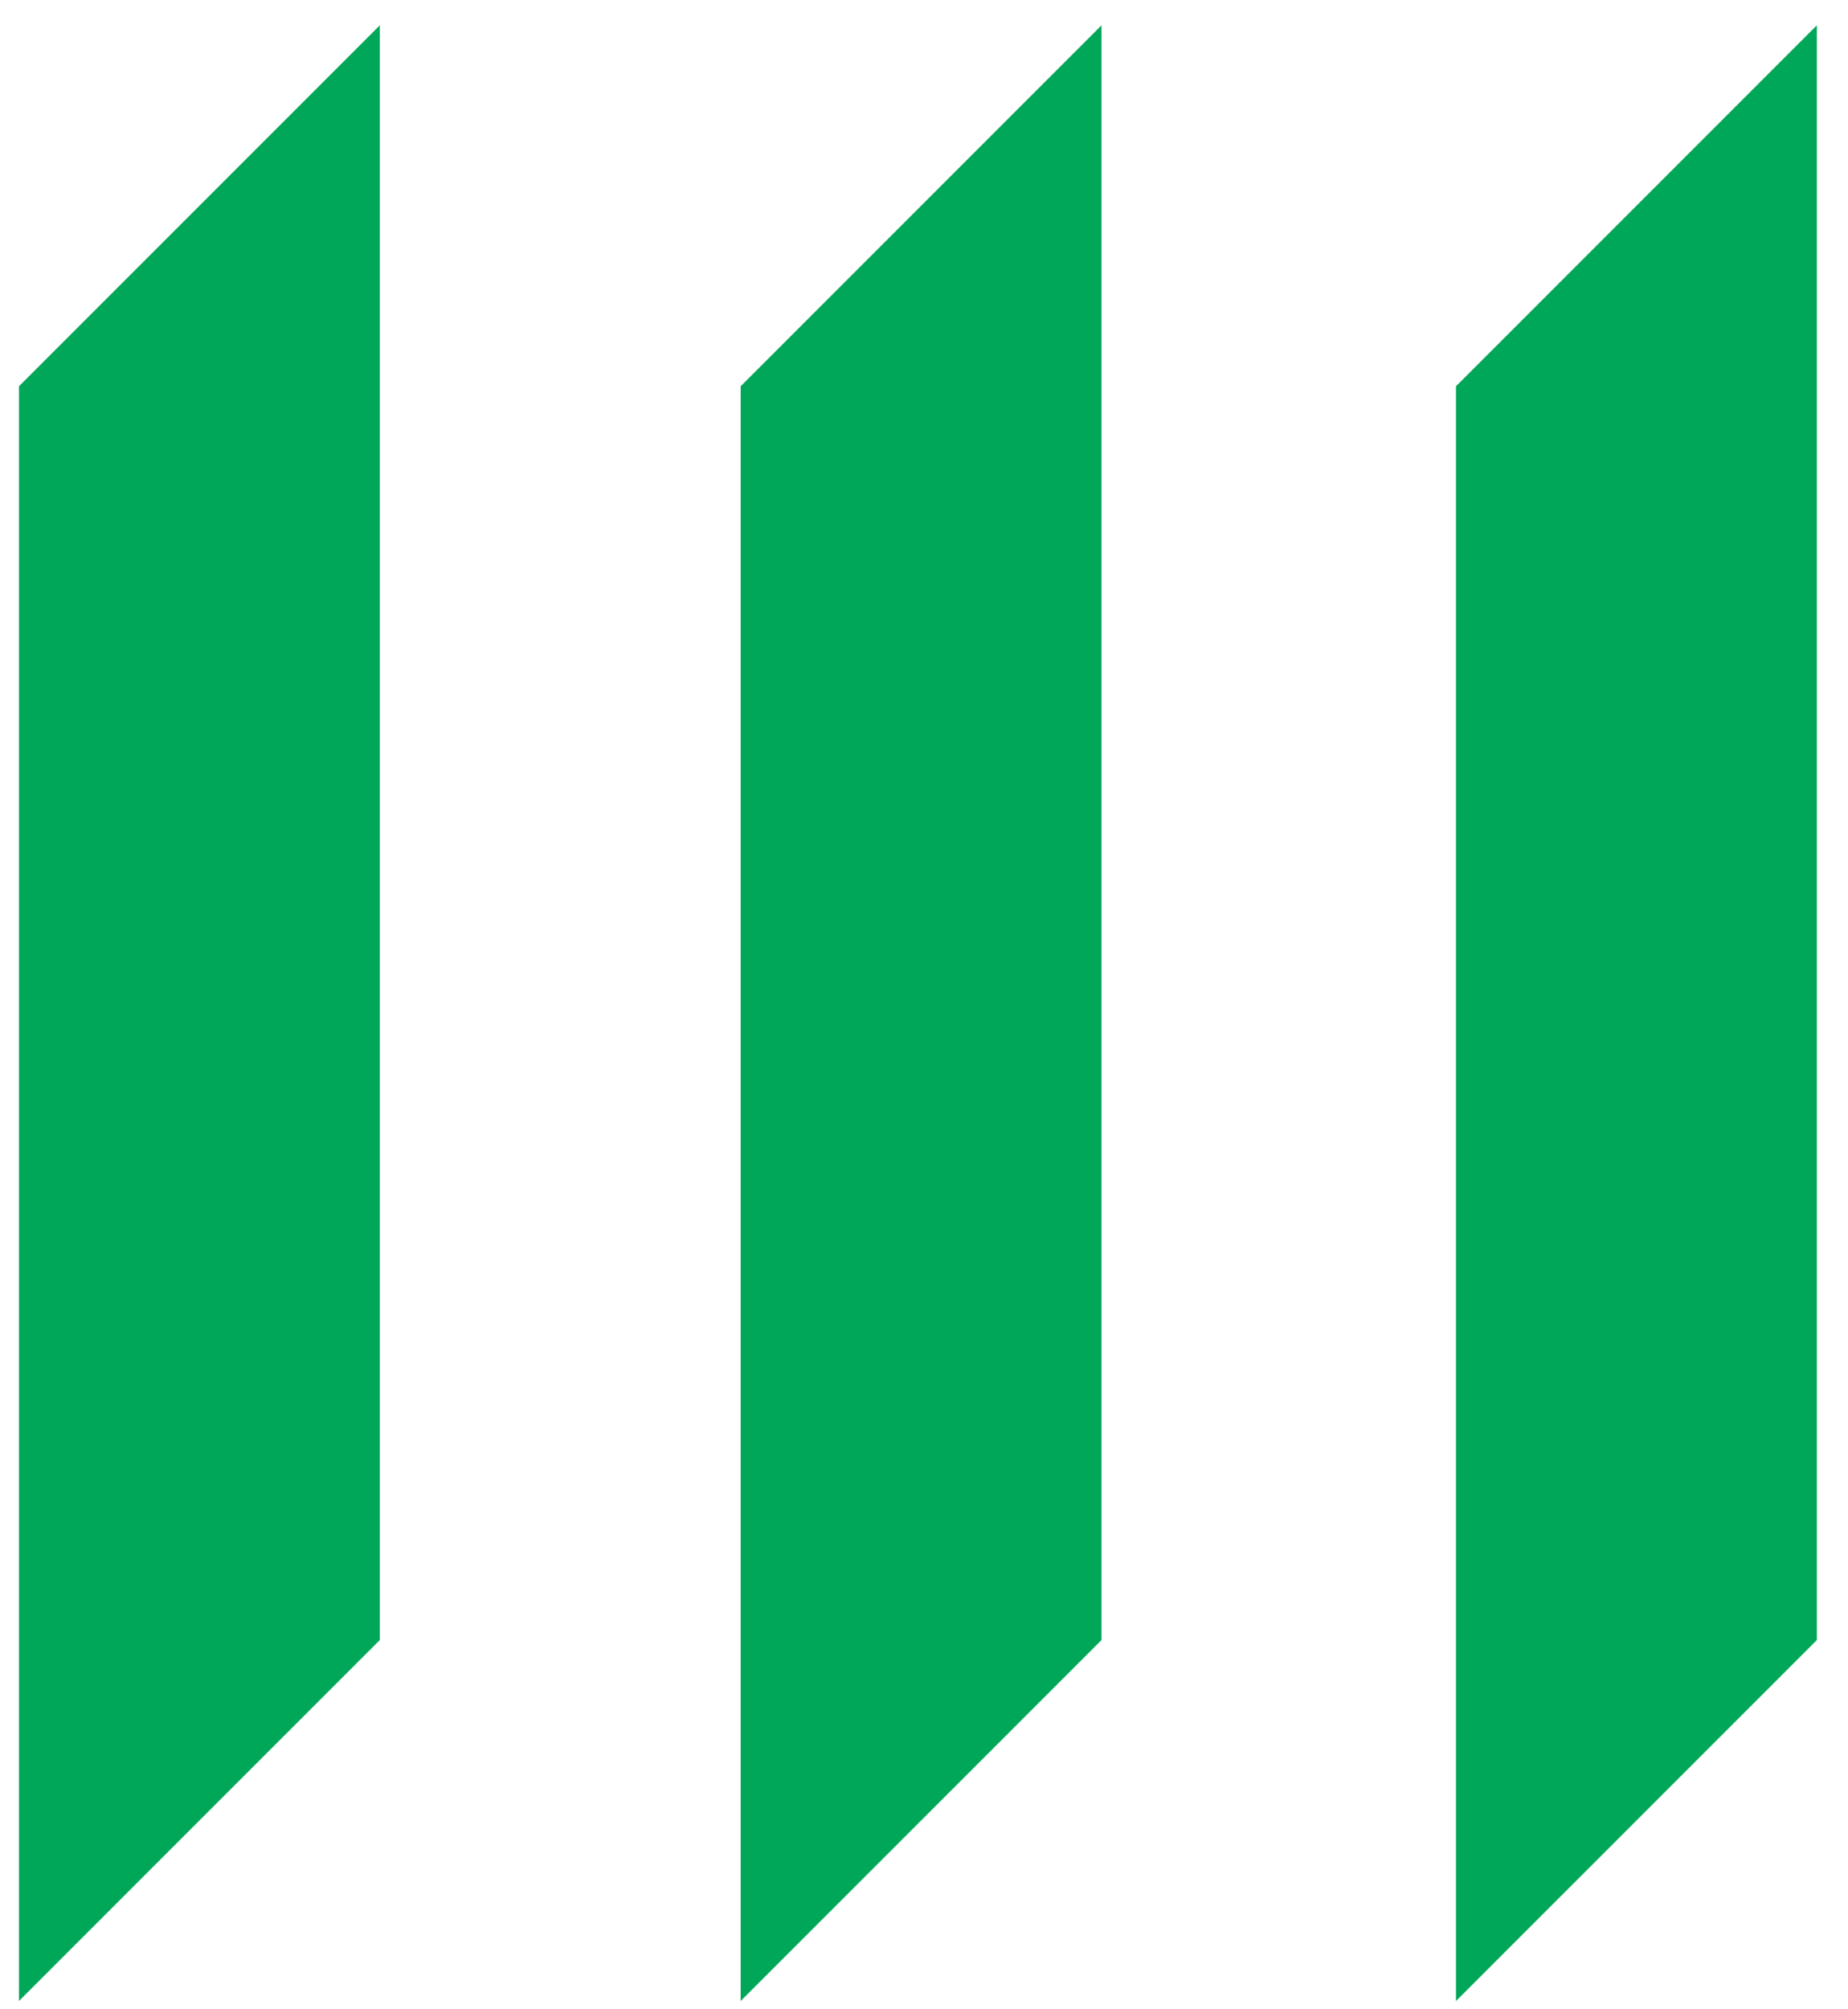
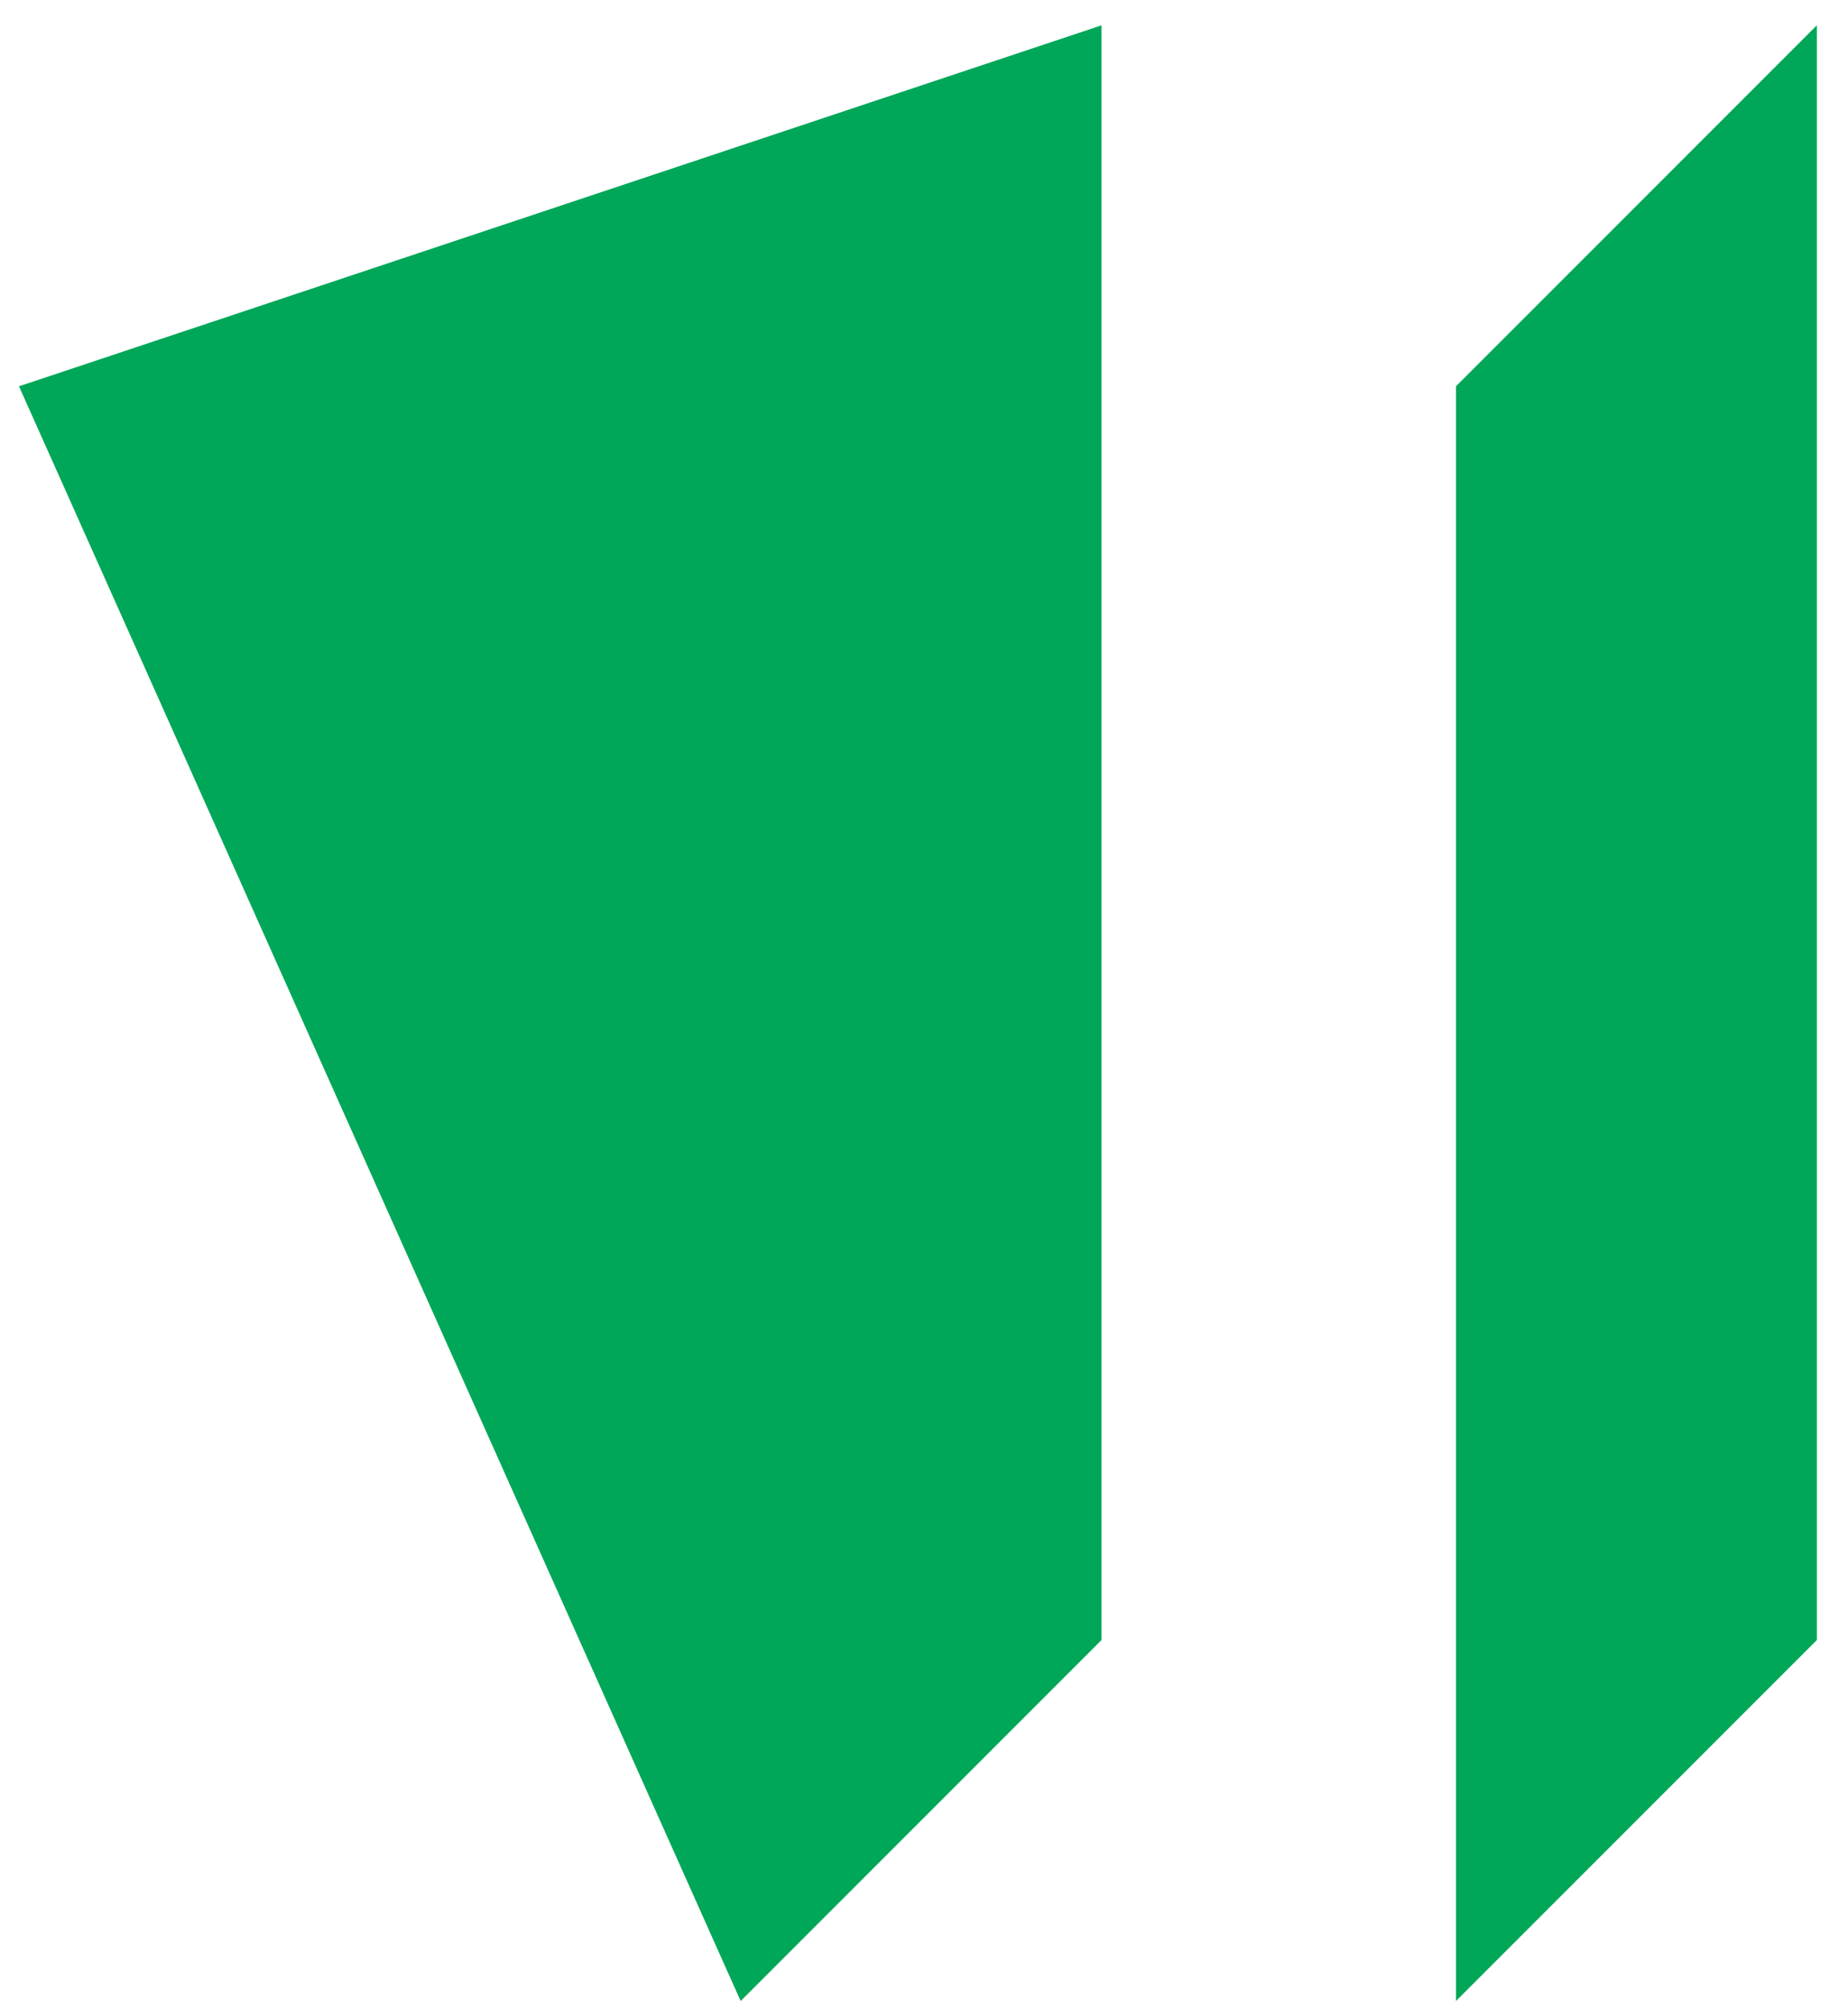
<svg xmlns="http://www.w3.org/2000/svg" width="23" height="25" fill="#00a758">
-   <path d="M18.121 4.806v20.091l4.491-4.491V.315zM9.218 24.897l4.491-4.491V.315L9.218 4.806zm-8.982 0l4.491-4.491V.315L.236 4.806z" />
+   <path d="M18.121 4.806v20.091l4.491-4.491V.315zM9.218 24.897l4.491-4.491V.315L9.218 4.806zl4.491-4.491V.315L.236 4.806z" />
</svg>